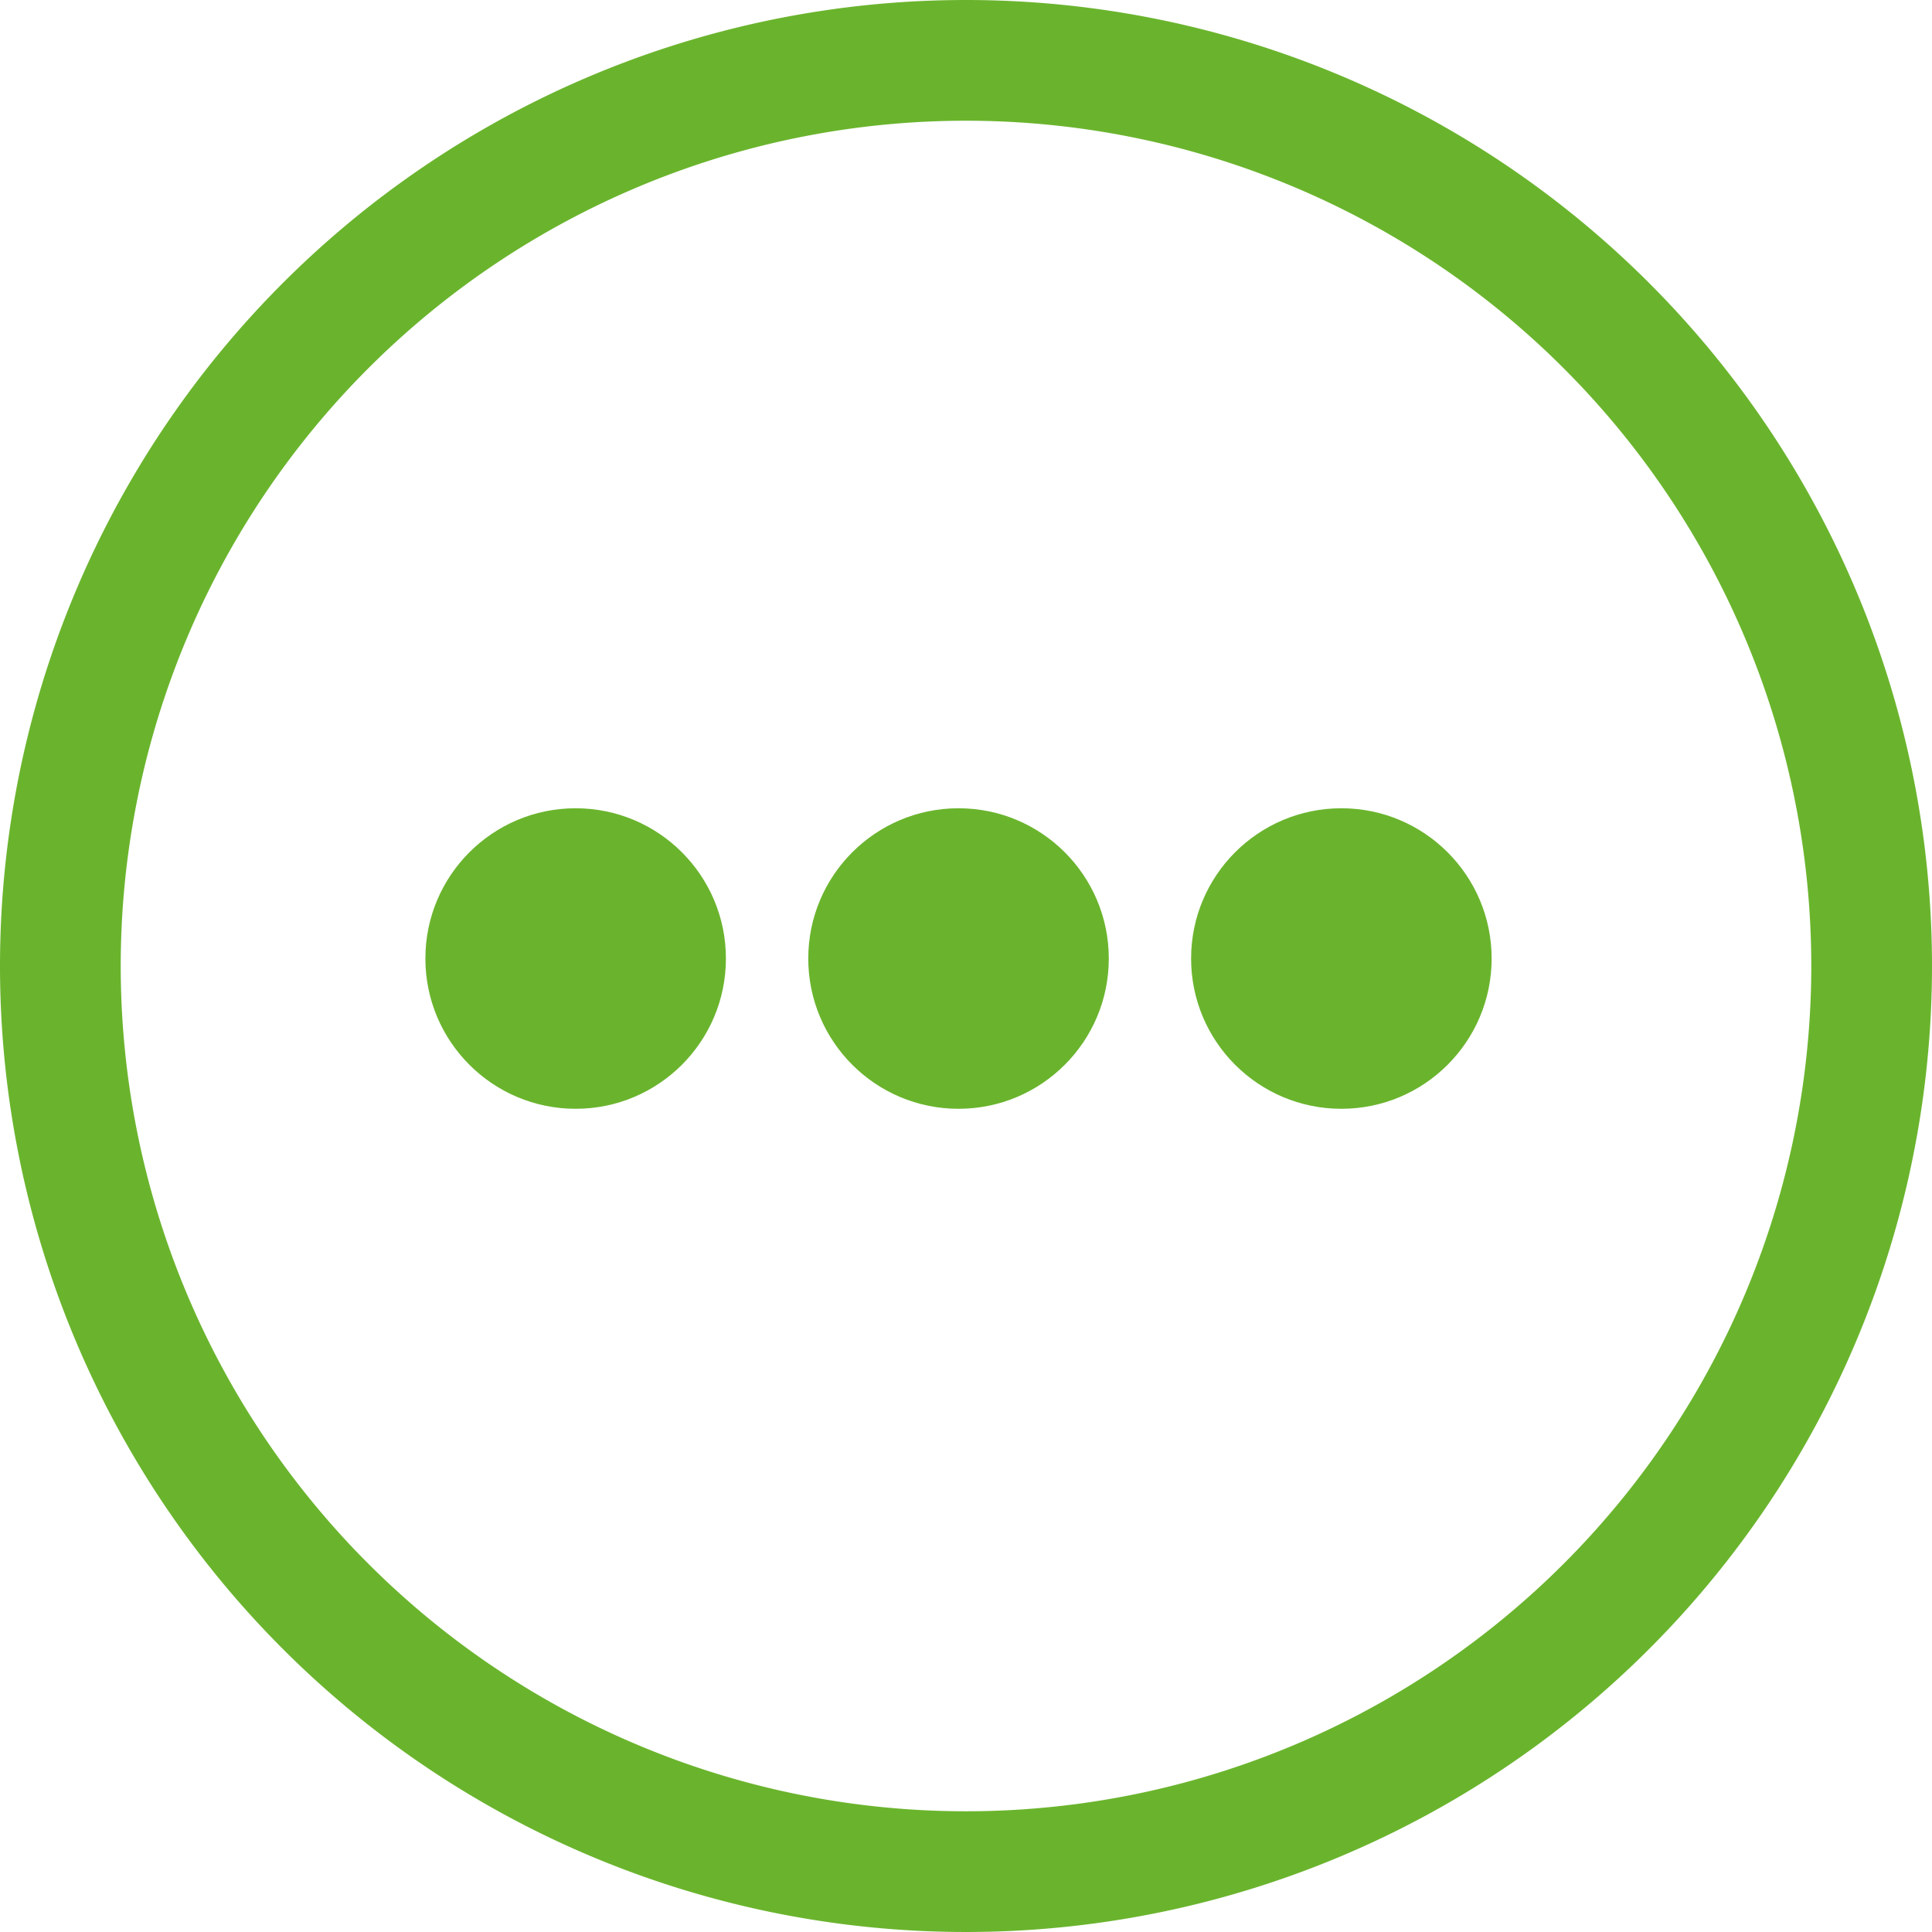
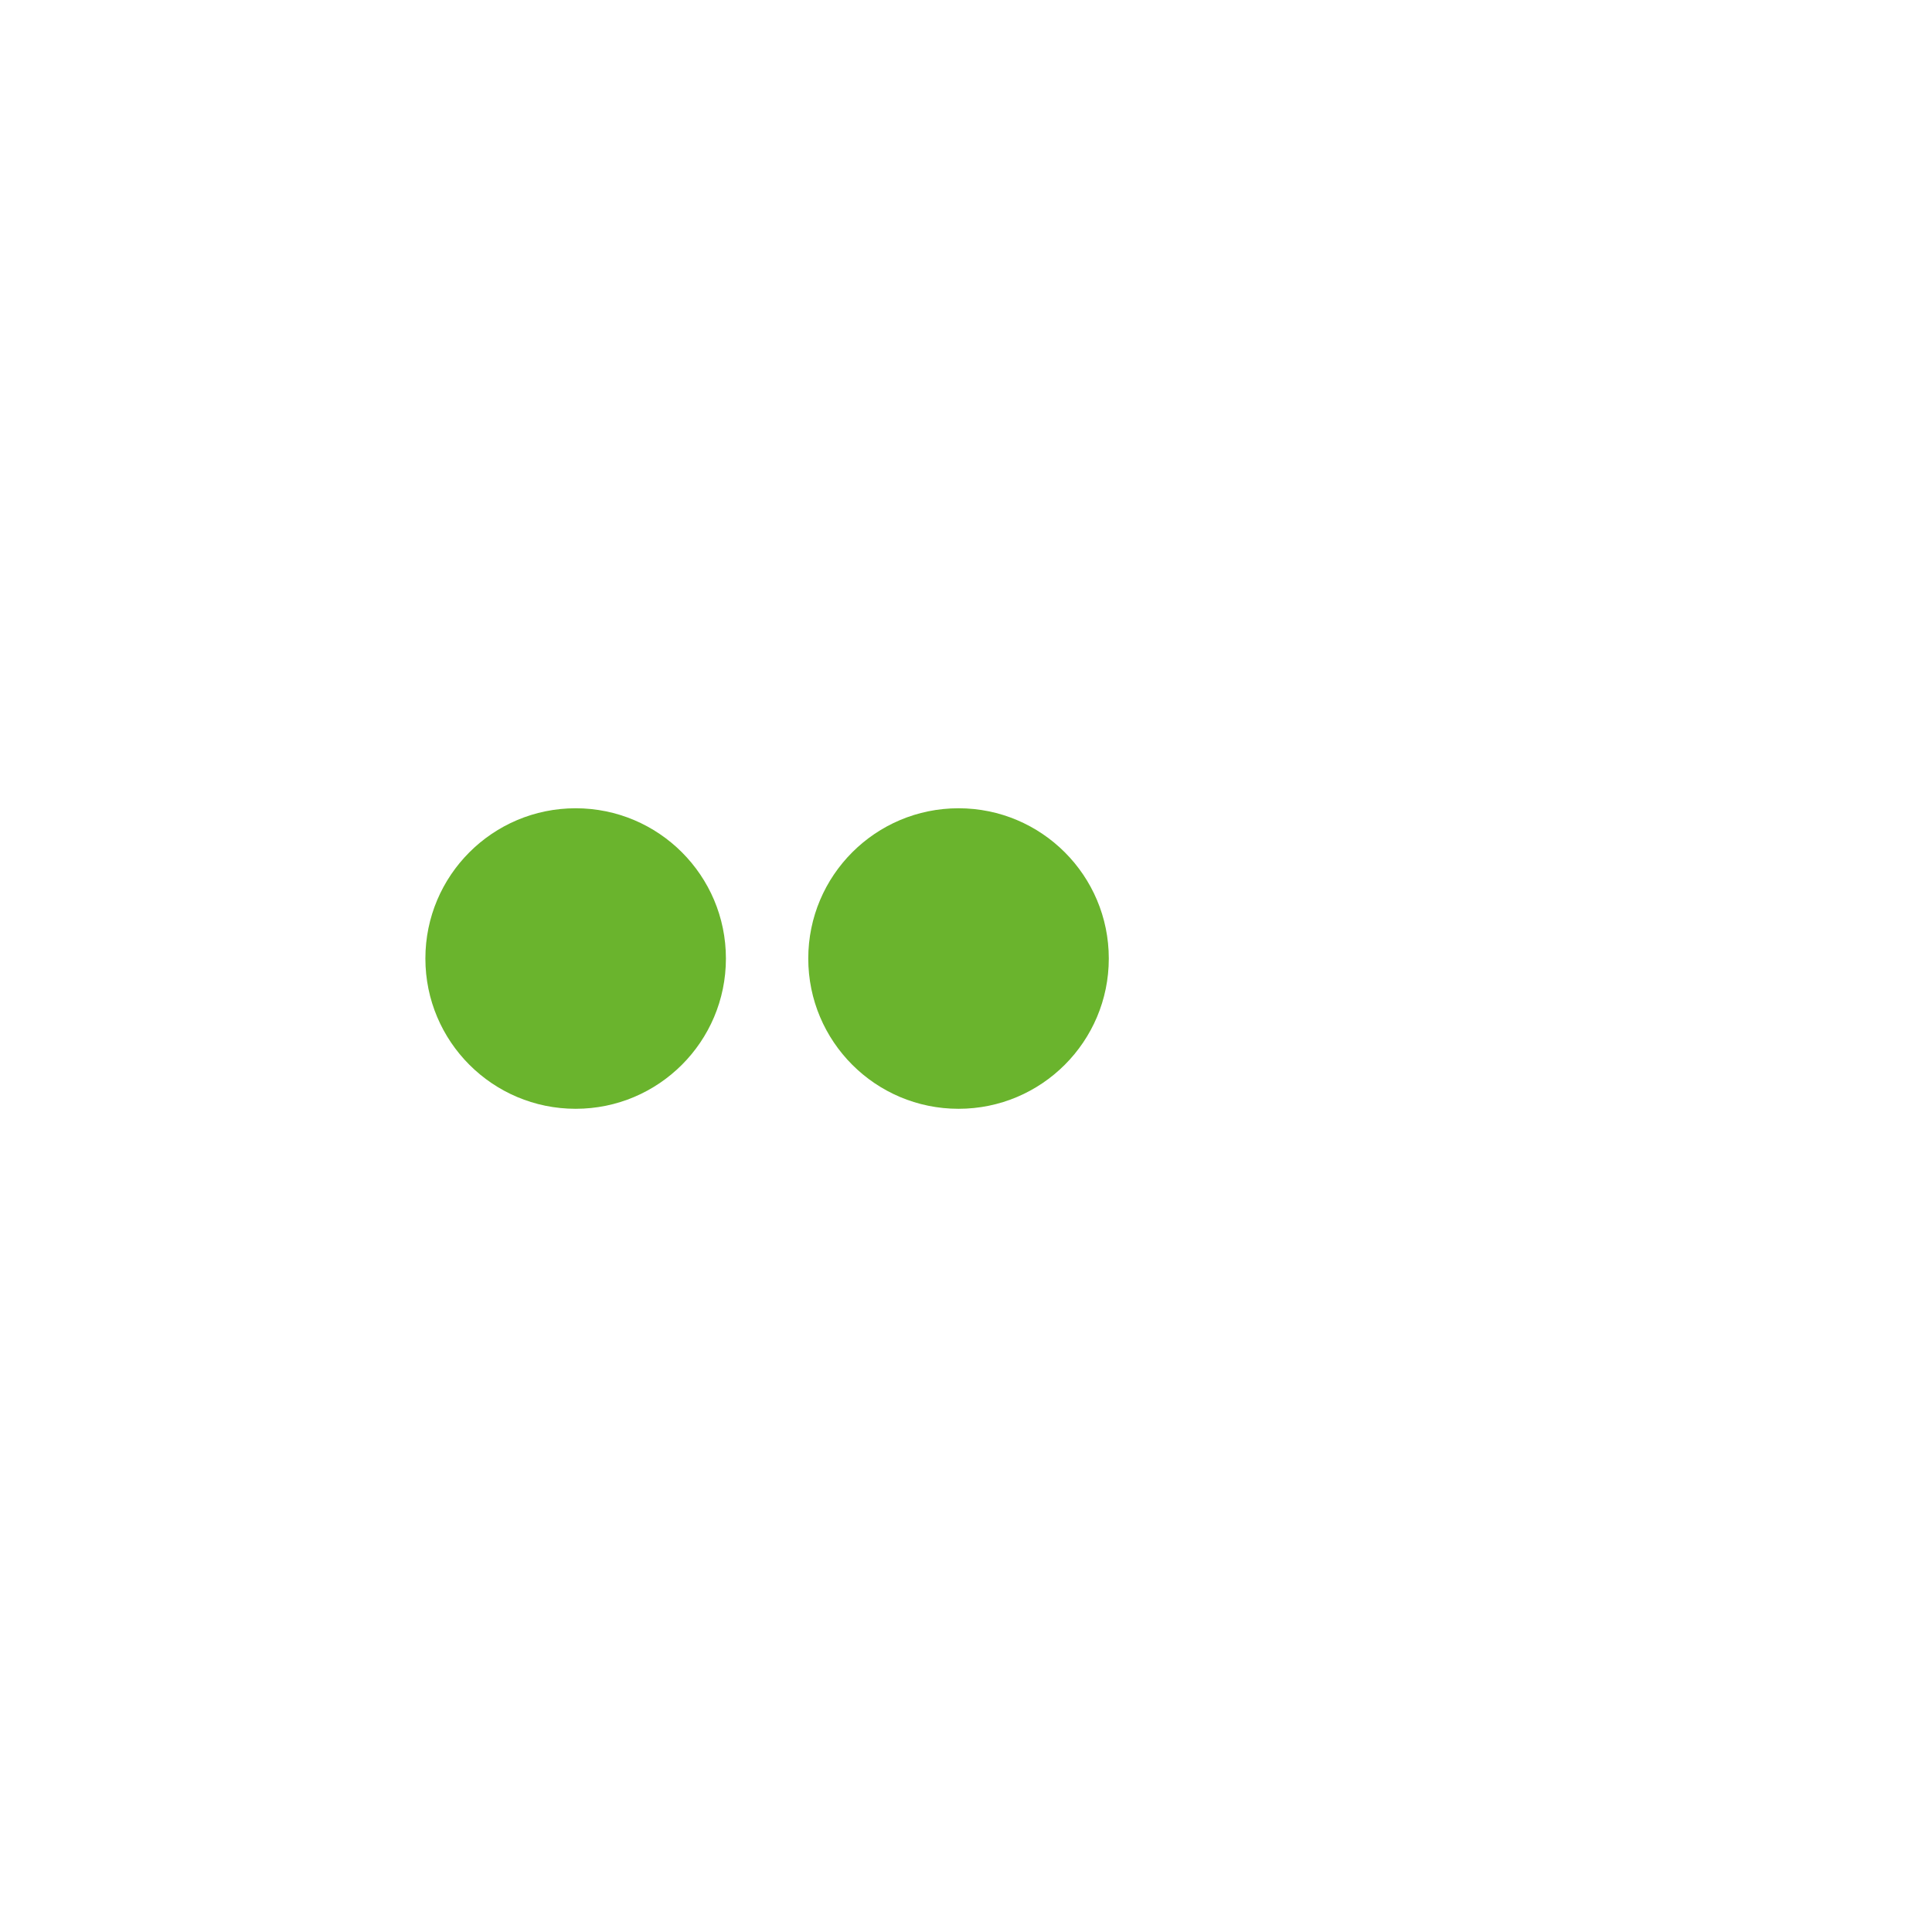
<svg xmlns="http://www.w3.org/2000/svg" width="45" height="45" viewBox="0 0 45 45">
  <defs>
    <style>.a{fill:#6ab42d;}</style>
  </defs>
  <g transform="translate(622 438)">
    <g transform="translate(-622 -438)">
-       <path class="a" d="M22.5,0A22.5,22.5,0,1,0,45,22.5,22.5,22.5,0,0,0,22.5,0Zm0,42.188A19.688,19.688,0,1,1,42.188,22.5,19.687,19.687,0,0,1,22.5,42.188Z" />
      <circle class="a" cx="3.5" cy="3.5" r="3.5" transform="translate(18.826 18.826)" />
-       <circle class="a" cx="3.5" cy="3.5" r="3.5" transform="translate(27.743 18.826)" />
      <circle class="a" cx="3.5" cy="3.5" r="3.5" transform="translate(9.908 18.826)" />
    </g>
  </g>
</svg>